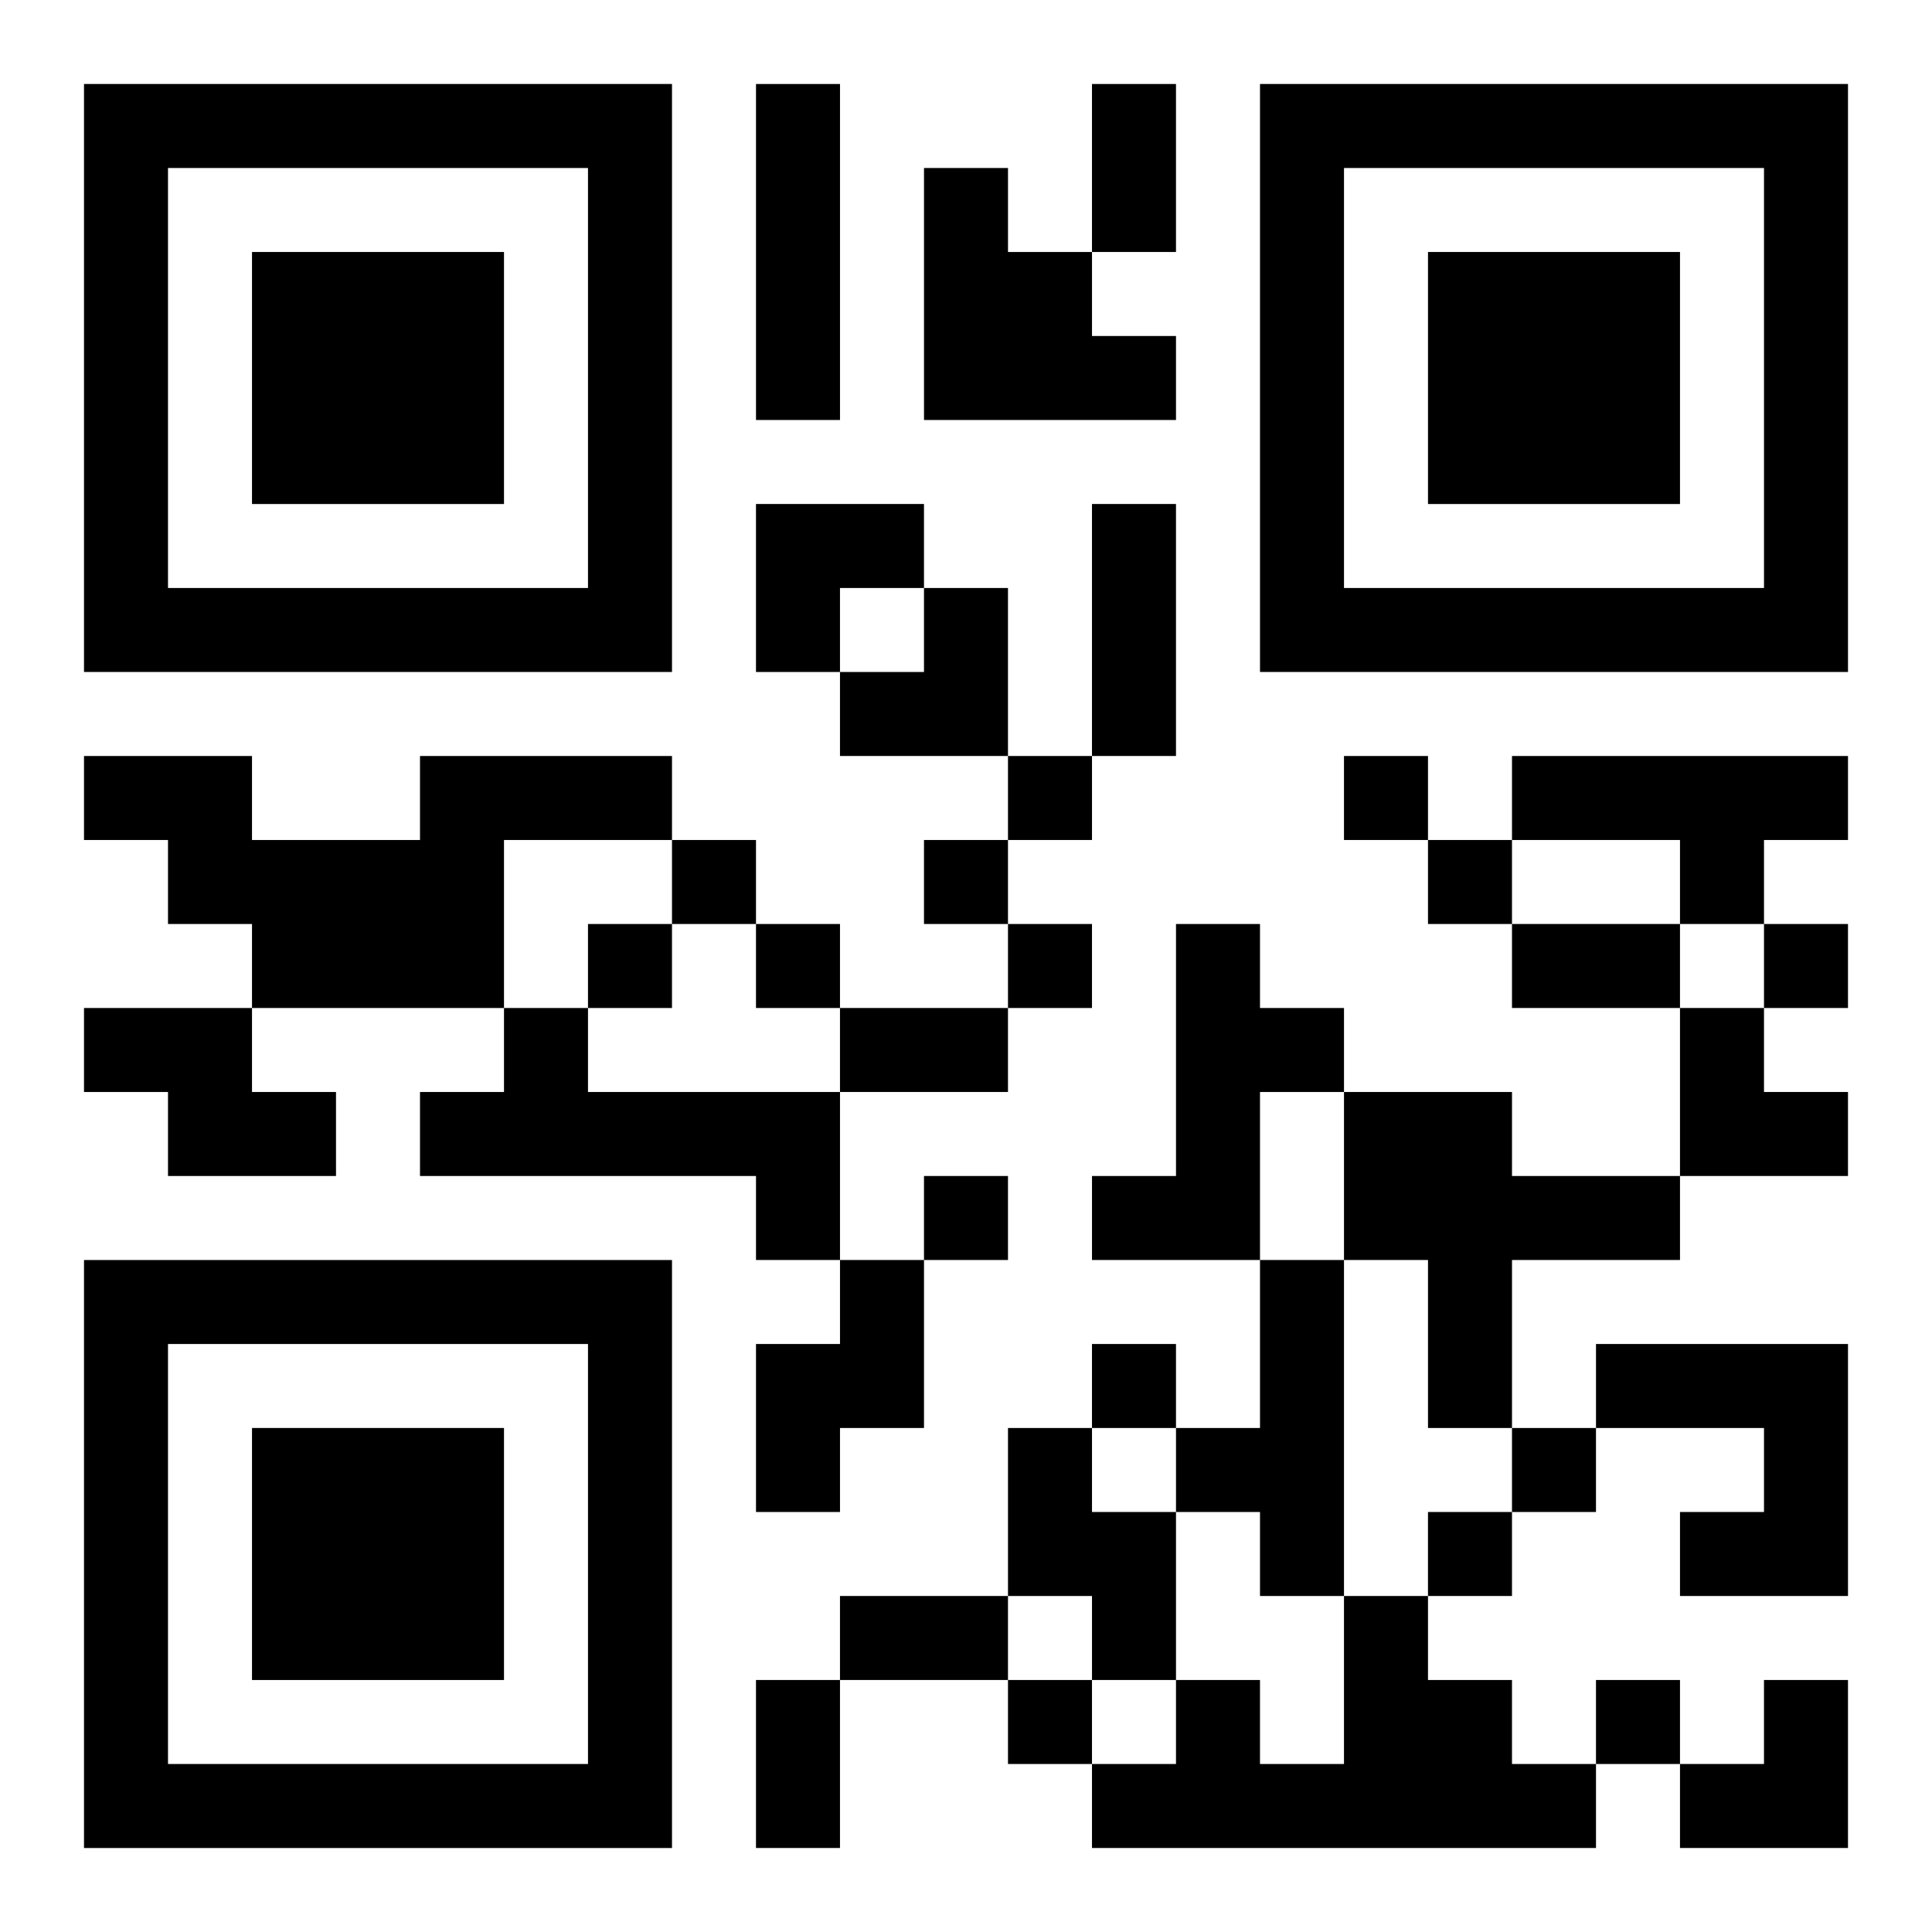
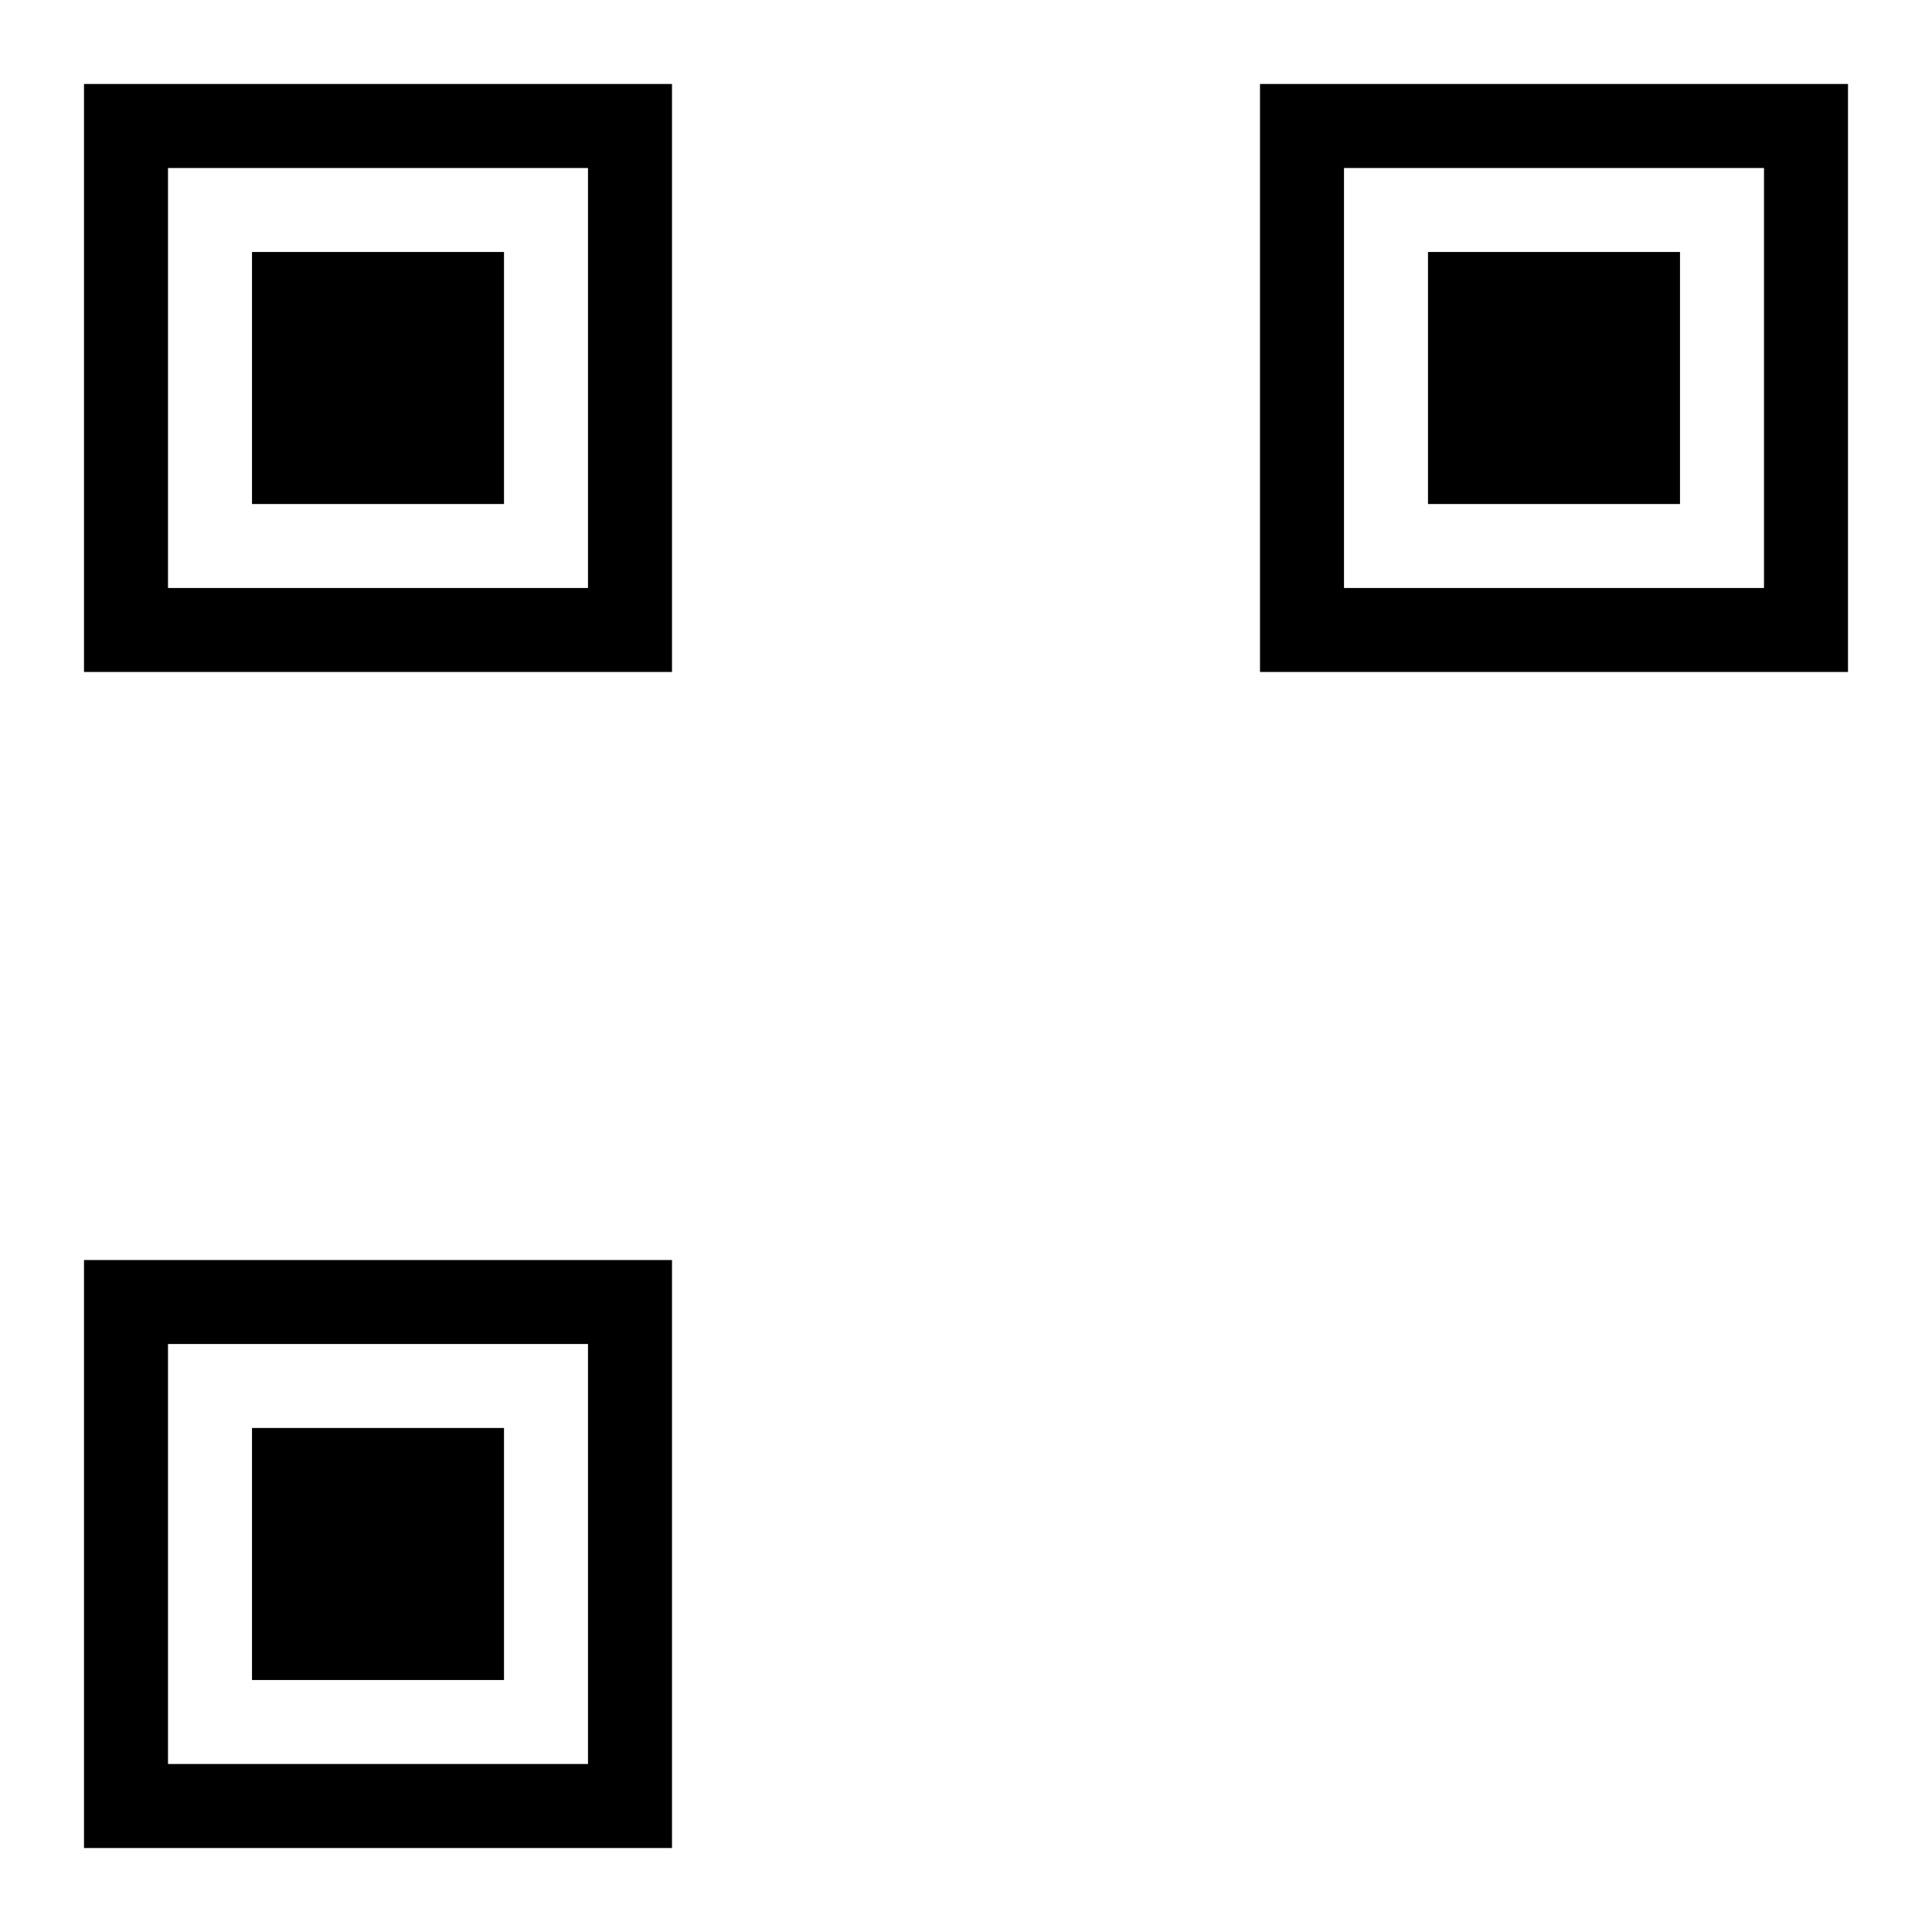
<svg xmlns="http://www.w3.org/2000/svg" xmlns:xlink="http://www.w3.org/1999/xlink" width="250" height="250" baseProfile="full" version="1.1" viewBox="-1 -1 23 23">
  <symbol id="a">
-     <path d="m0 7v7h7v-7h-7zm1 1h5v5h-5v-5zm1 1v3h3v-3h-3z" />
+     <path d="m0 7v7h7v-7h-7zm1 1h5v5h-5v-5zm1 1v3h3v-3h-3" />
  </symbol>
  <use y="-7" xlink:href="#a" />
  <use y="7" xlink:href="#a" />
  <use x="14" y="-7" xlink:href="#a" />
-   <path d="m8 0h1v4h-1v-4m2 1h1v1h1v1h1v1h-3v-3m-6 7h3v1h-2v2h-3v-1h-1v-1h-1v-1h2v1h2v-1m13 0h4v1h-1v1h-1v-1h-2v-1m-4 2h1v1h1v1h-1v2h-2v-1h1v-3m-13 1h2v1h1v1h-2v-1h-1v-1m5 0h1v1h3v2h-1v-1h-4v-1h1v-1m10 1h2v1h2v1h-2v2h-1v-2h-1v-2m-6 2h1v2h-1v1h-1v-2h1v-1m5 0h1v4h-1v-1h-1v-1h1v-2m4 1h3v3h-2v-1h1v-1h-2v-1m-7 1h1v1h1v2h-1v-1h-1v-2m4 2h1v1h1v1h1v1h-6v-1h1v-1h1v1h1v-2m-4-10v1h1v-1h-1m4 0v1h1v-1h-1m-8 1v1h1v-1h-1m3 0v1h1v-1h-1m6 0v1h1v-1h-1m-10 1v1h1v-1h-1m2 0v1h1v-1h-1m3 0v1h1v-1h-1m9 0v1h1v-1h-1m-10 3v1h1v-1h-1m2 2v1h1v-1h-1m5 1v1h1v-1h-1m-1 1v1h1v-1h-1m-5 2v1h1v-1h-1m7 0v1h1v-1h-1m-6-19h1v2h-1v-2m0 5h1v3h-1v-3m5 5h2v1h-2v-1m-8 1h2v1h-2v-1m0 7h2v1h-2v-1m-1 1h1v2h-1v-2m0-14h2v1h-1v1h-1zm1 1m1 0h1v2h-2v-1h1zm9 5h1v1h1v1h-2zm0 8m1 0h1v2h-2v-1h1z" />
</svg>